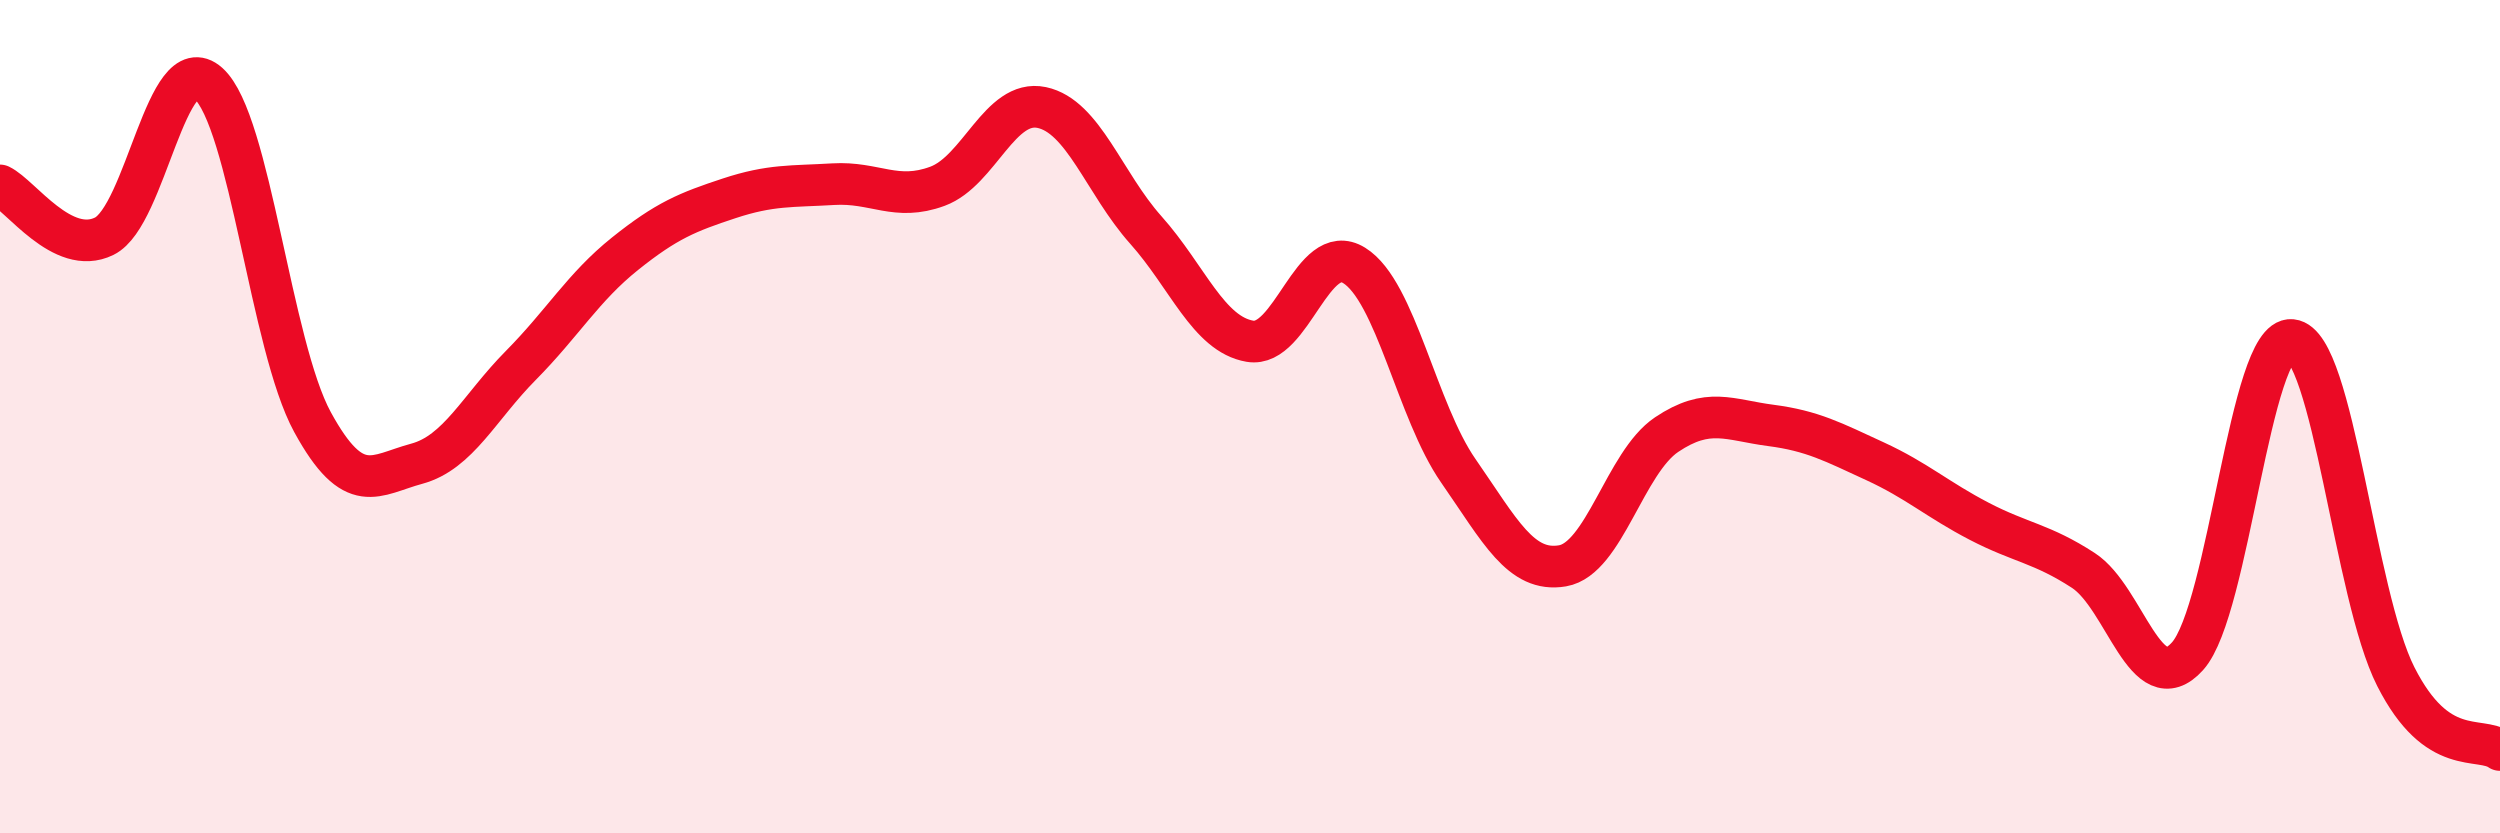
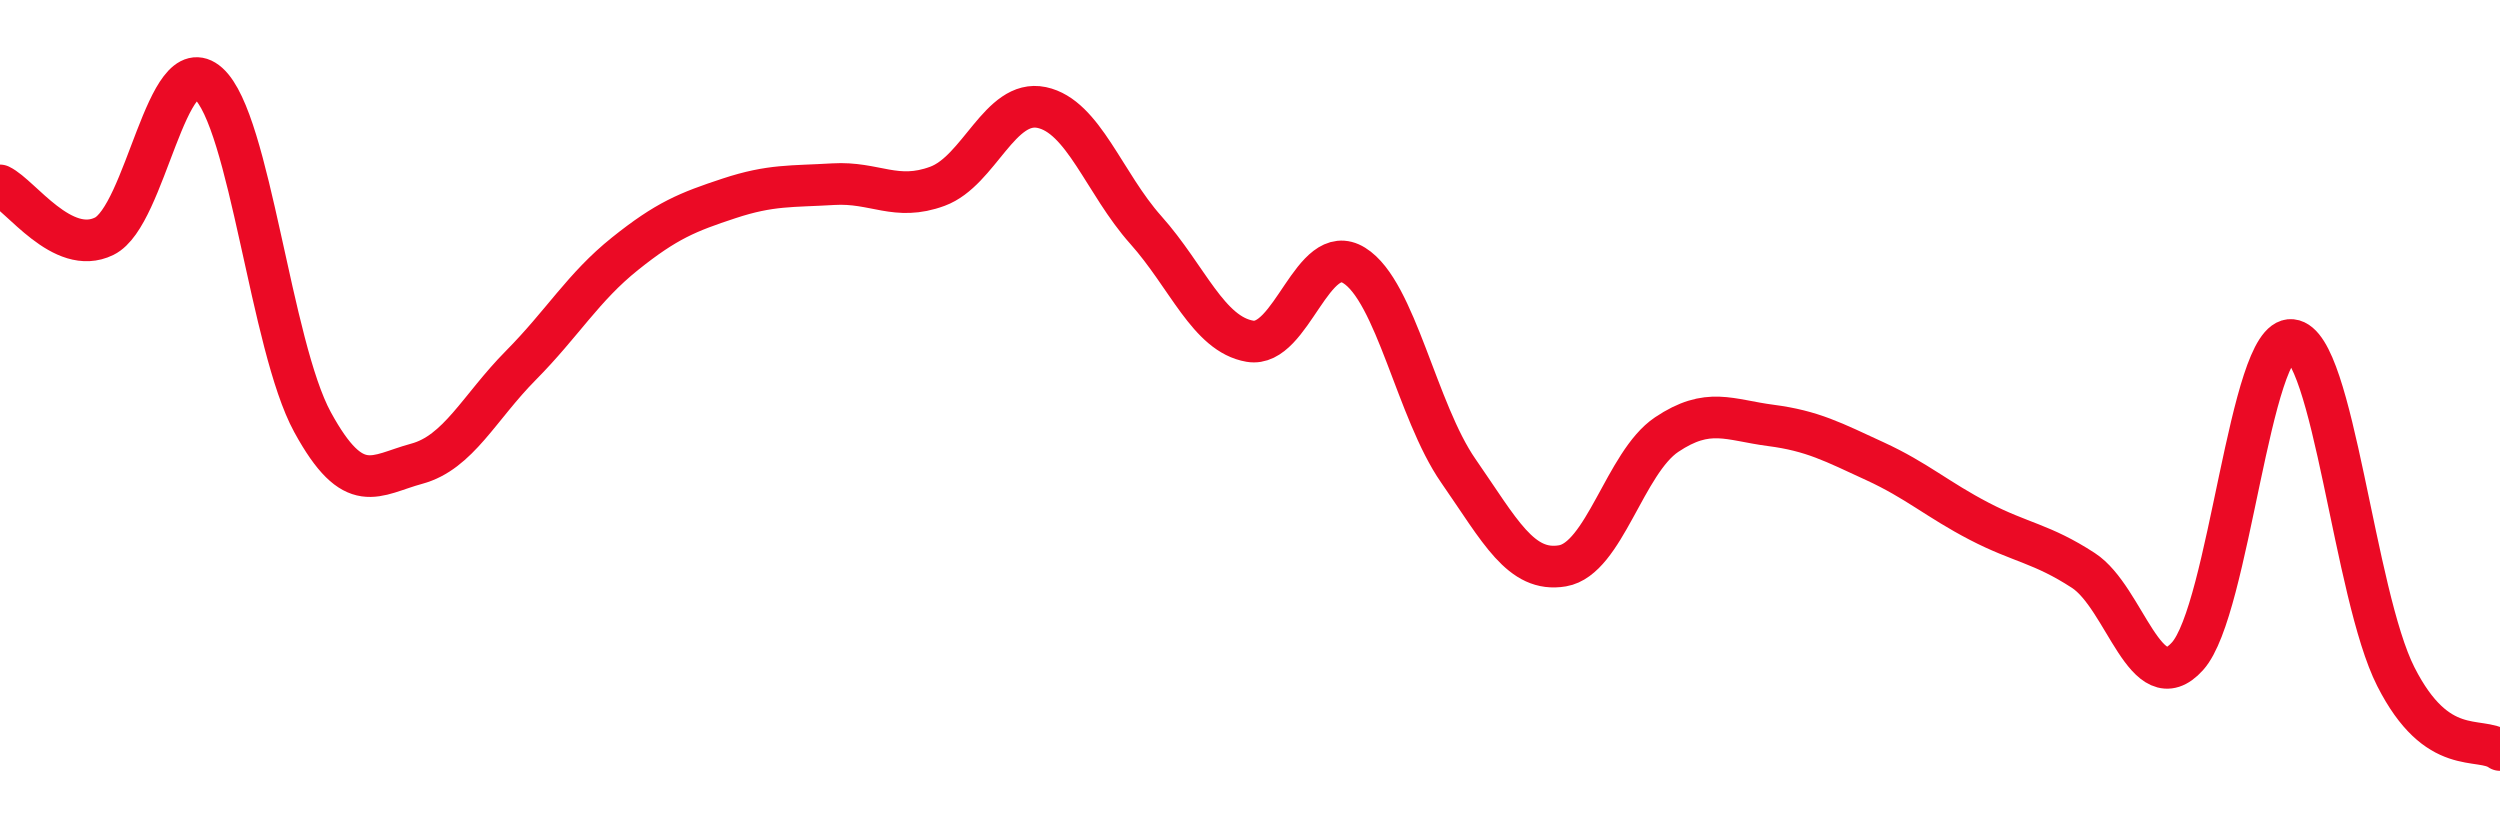
<svg xmlns="http://www.w3.org/2000/svg" width="60" height="20" viewBox="0 0 60 20">
-   <path d="M 0,4.45 C 0.5,4.69 1.5,6.16 2.5,5.67 C 3.5,5.18 4,1.11 5,2 C 6,2.89 6.5,8.3 7.5,10.13 C 8.5,11.96 9,11.4 10,11.13 C 11,10.86 11.5,9.78 12.5,8.77 C 13.5,7.76 14,6.89 15,6.09 C 16,5.29 16.5,5.09 17.5,4.76 C 18.5,4.43 19,4.48 20,4.42 C 21,4.36 21.5,4.84 22.5,4.47 C 23.5,4.1 24,2.37 25,2.58 C 26,2.79 26.5,4.4 27.5,5.52 C 28.5,6.64 29,8.02 30,8.19 C 31,8.36 31.5,5.75 32.5,6.37 C 33.5,6.99 34,9.86 35,11.3 C 36,12.74 36.5,13.75 37.5,13.58 C 38.5,13.41 39,11.1 40,10.43 C 41,9.76 41.5,10.08 42.5,10.21 C 43.5,10.34 44,10.61 45,11.07 C 46,11.53 46.5,11.99 47.5,12.51 C 48.5,13.03 49,13.04 50,13.69 C 51,14.34 51.5,16.86 52.5,15.75 C 53.5,14.64 54,8.06 55,8.16 C 56,8.26 56.5,14.27 57.5,16.24 C 58.5,18.21 59.5,17.65 60,18L60 20L0 20Z" fill="#EB0A25" opacity="0.1" stroke-linecap="round" stroke-linejoin="round" />
  <path d="M 0,4.45 C 0.5,4.69 1.5,6.16 2.5,5.67 C 3.5,5.18 4,1.11 5,2 C 6,2.89 6.5,8.3 7.5,10.13 C 8.5,11.96 9,11.4 10,11.13 C 11,10.86 11.5,9.78 12.5,8.77 C 13.5,7.76 14,6.89 15,6.09 C 16,5.29 16.5,5.09 17.5,4.76 C 18.5,4.43 19,4.48 20,4.42 C 21,4.36 21.5,4.84 22.5,4.47 C 23.5,4.1 24,2.37 25,2.58 C 26,2.79 26.5,4.4 27.5,5.52 C 28.5,6.64 29,8.02 30,8.19 C 31,8.36 31.5,5.75 32.5,6.37 C 33.5,6.99 34,9.86 35,11.3 C 36,12.74 36.5,13.75 37.5,13.58 C 38.5,13.41 39,11.1 40,10.43 C 41,9.76 41.5,10.08 42.5,10.21 C 43.5,10.34 44,10.61 45,11.07 C 46,11.53 46.5,11.99 47.5,12.51 C 48.5,13.03 49,13.04 50,13.69 C 51,14.34 51.5,16.86 52.5,15.75 C 53.5,14.64 54,8.06 55,8.16 C 56,8.26 56.5,14.27 57.5,16.24 C 58.5,18.21 59.5,17.65 60,18" stroke="#EB0A25" stroke-width="1" fill="none" stroke-linecap="round" stroke-linejoin="round" />
</svg>